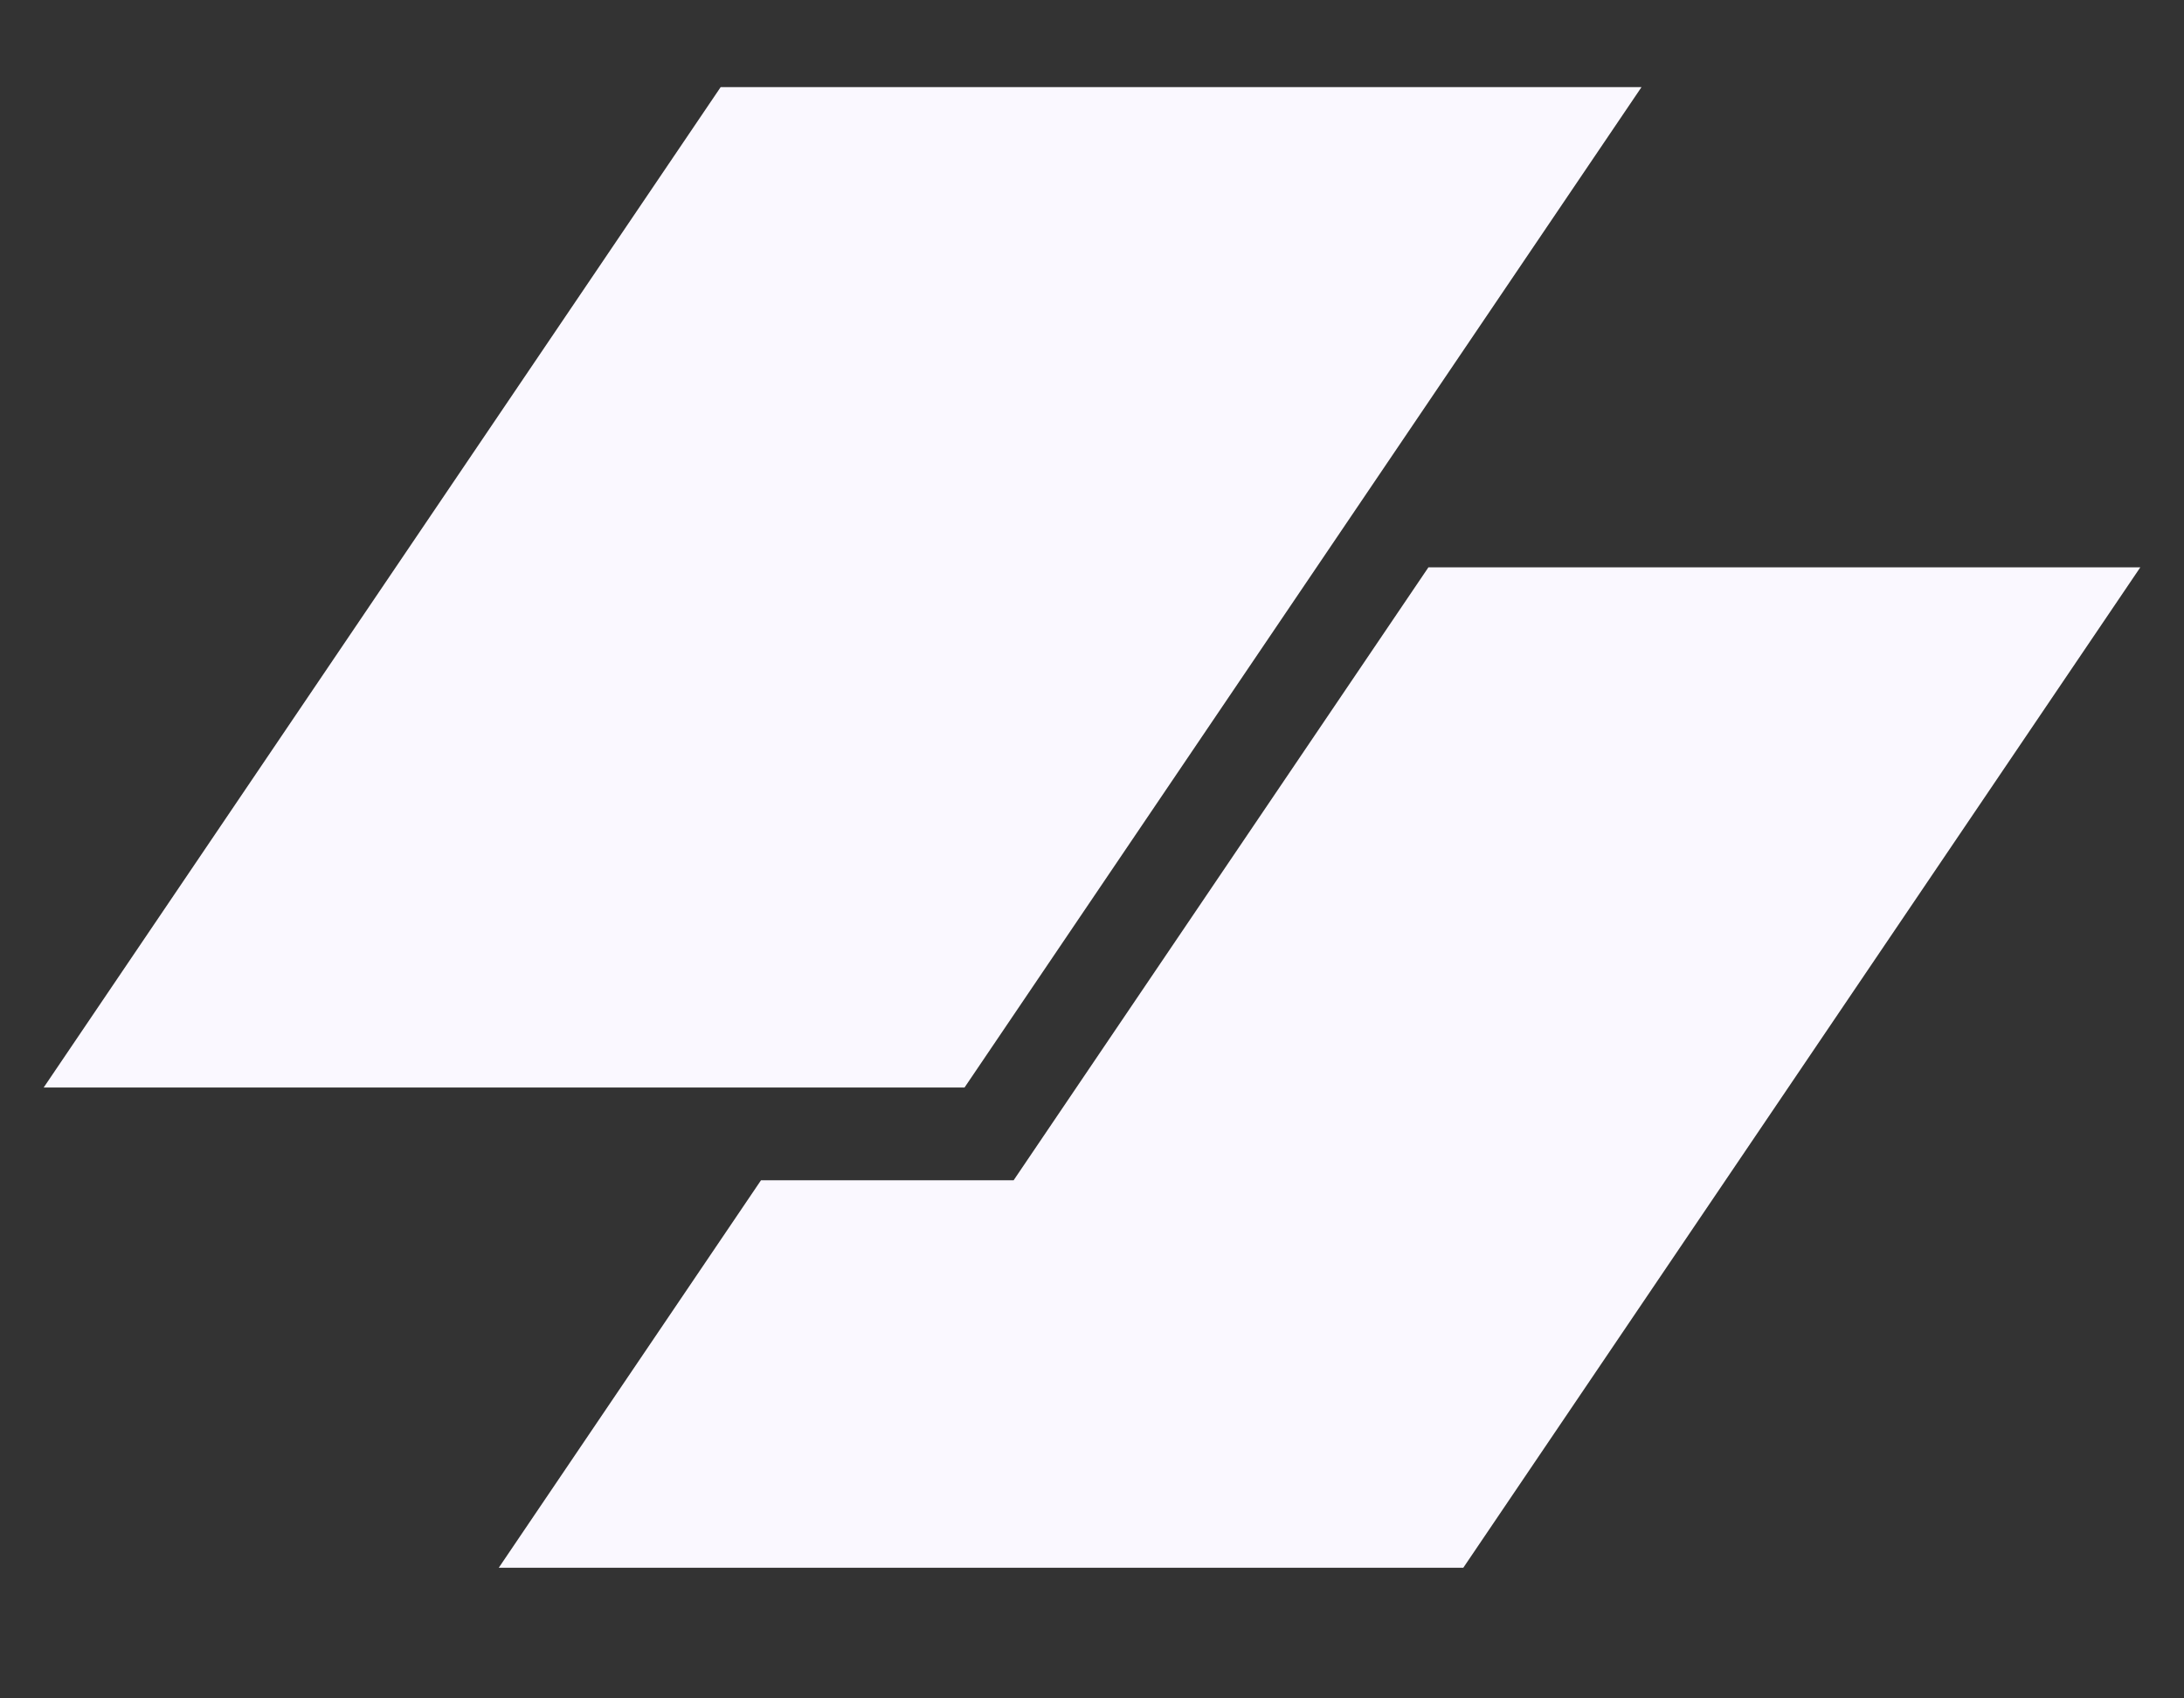
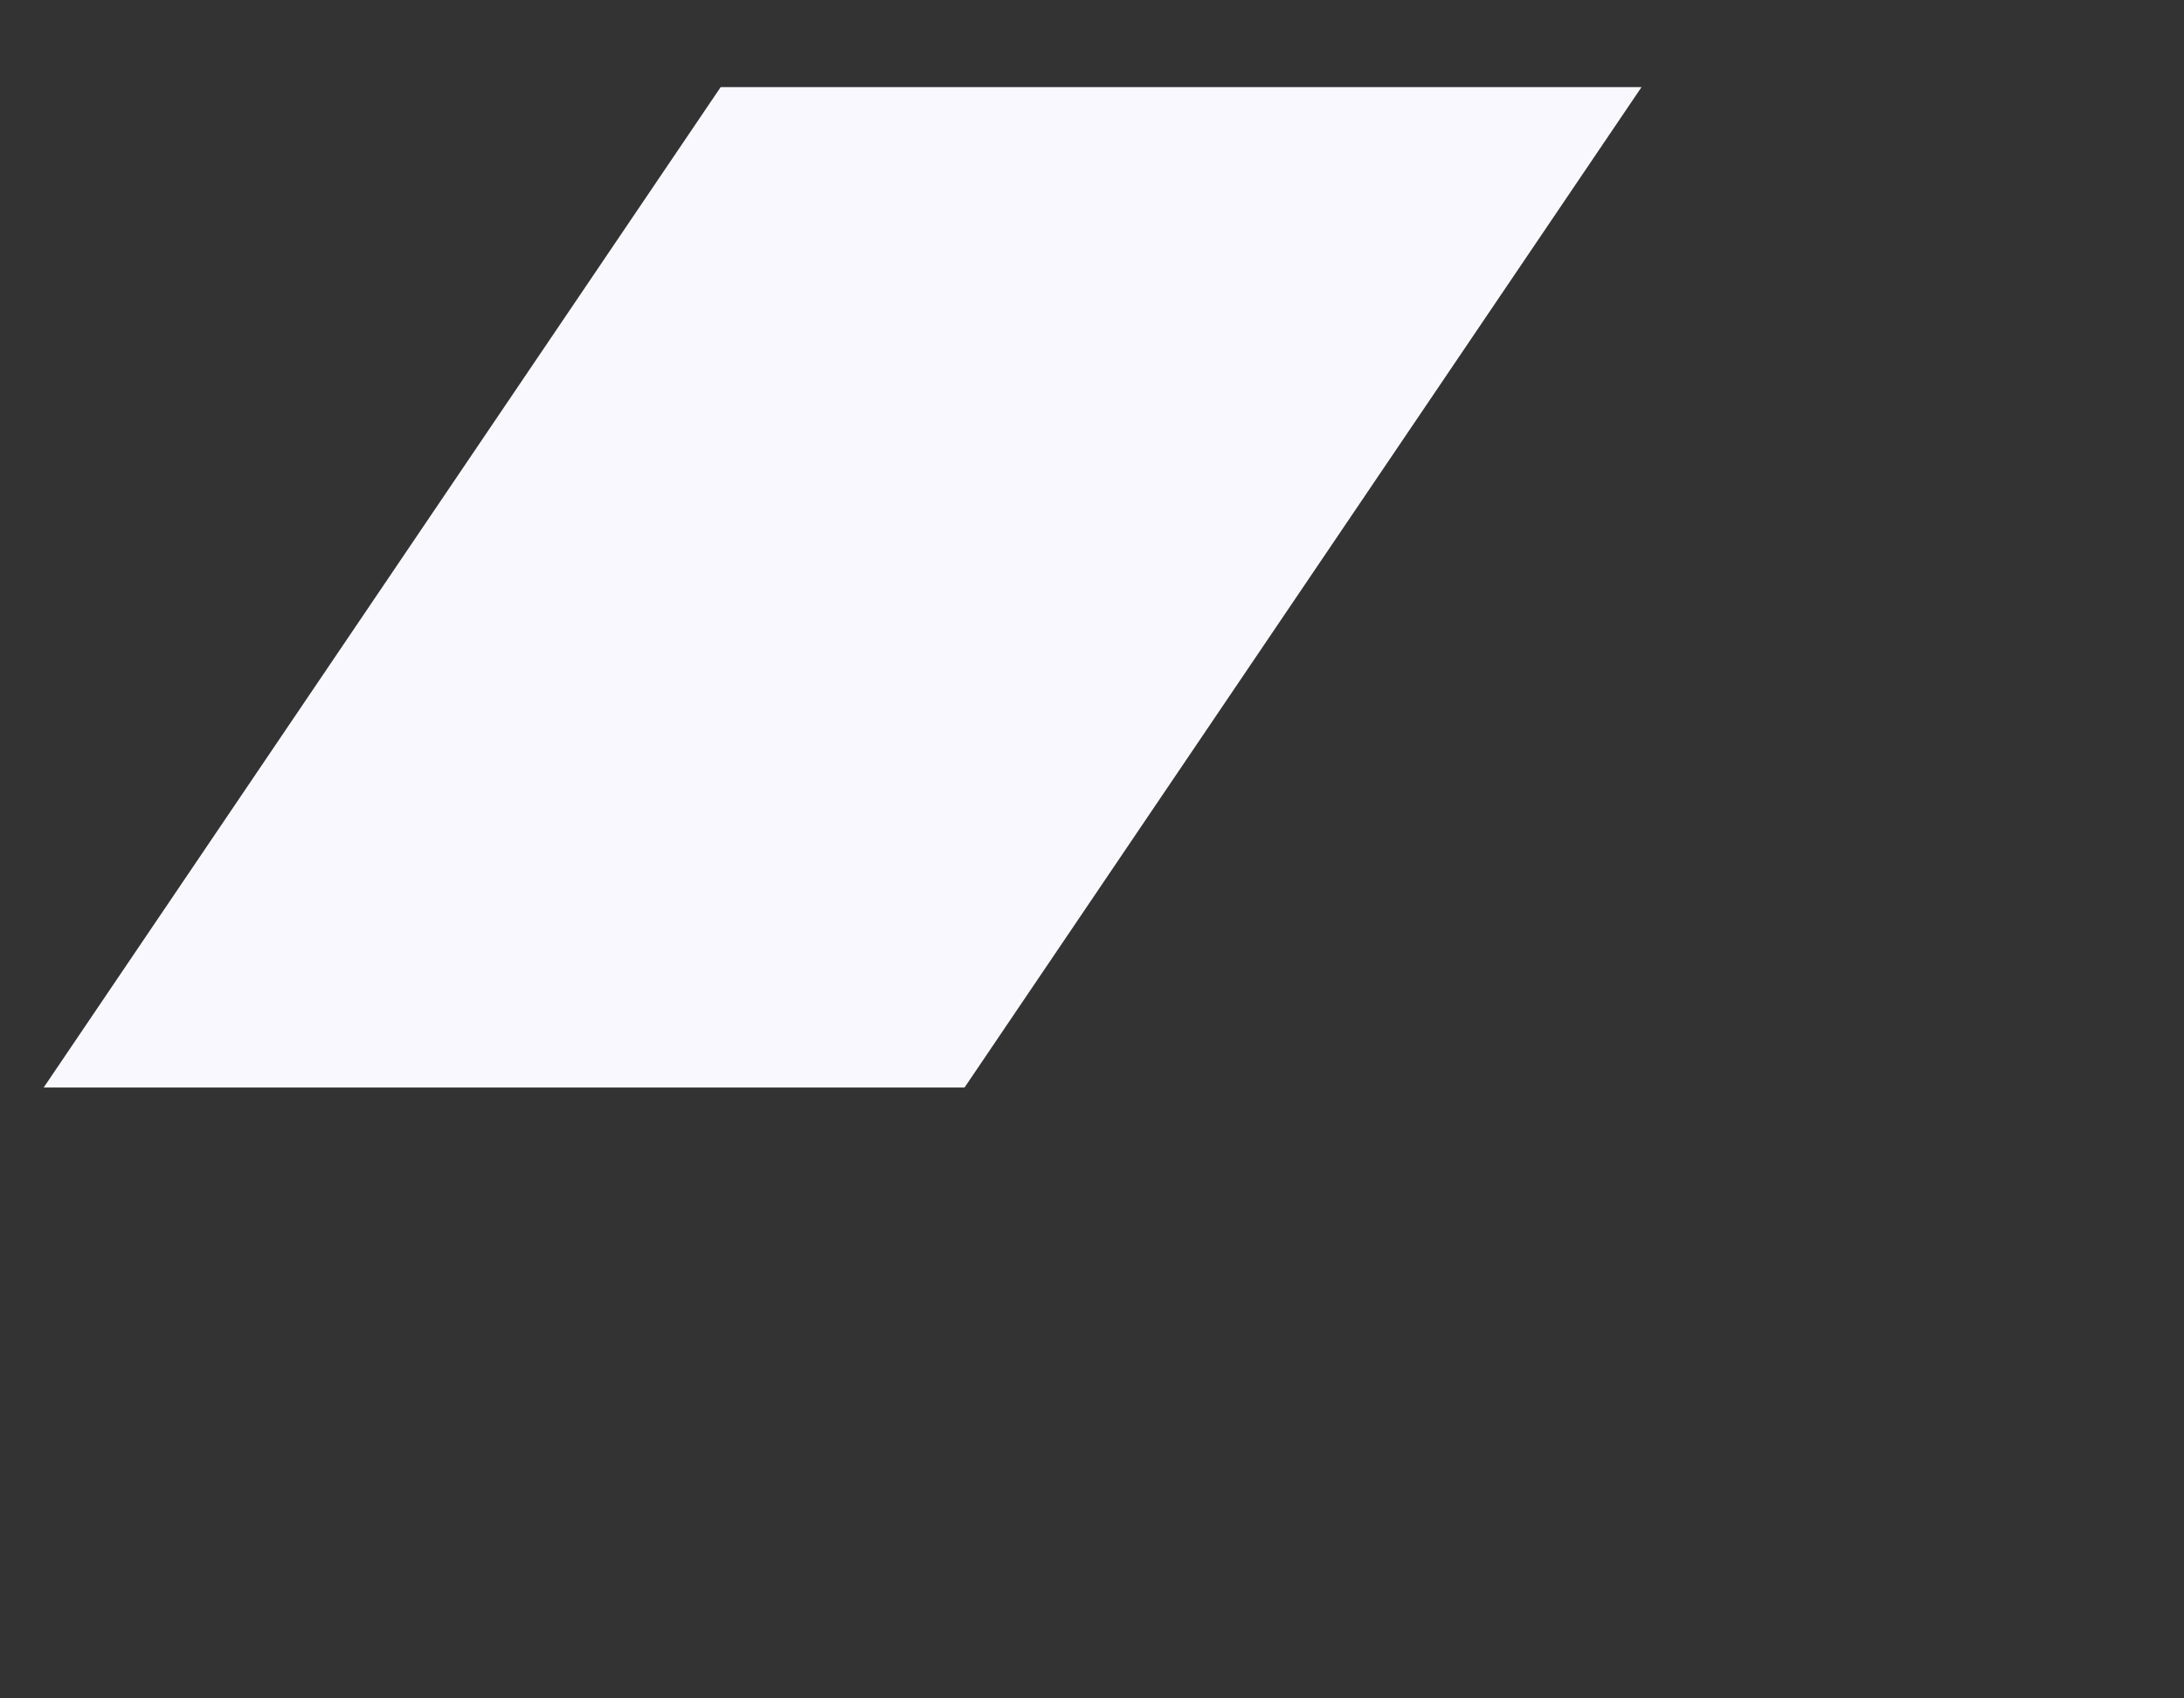
<svg xmlns="http://www.w3.org/2000/svg" width="90" height="70" viewBox="0 0 90 70" fill="none">
  <rect x="0" y="0" width="90" height="70" fill="#333333" stroke="none" />
  <path d="M29.698 3.59H67.645L39.747 44.823H1.8L29.698 3.59Z" fill="#FAF8FF" />
-   <path d="M31.36 48.645L20.554 64.615H60.301L88.2 23.382H58.864L41.771 48.645H31.36Z" fill="#FAF8FF" />
</svg>